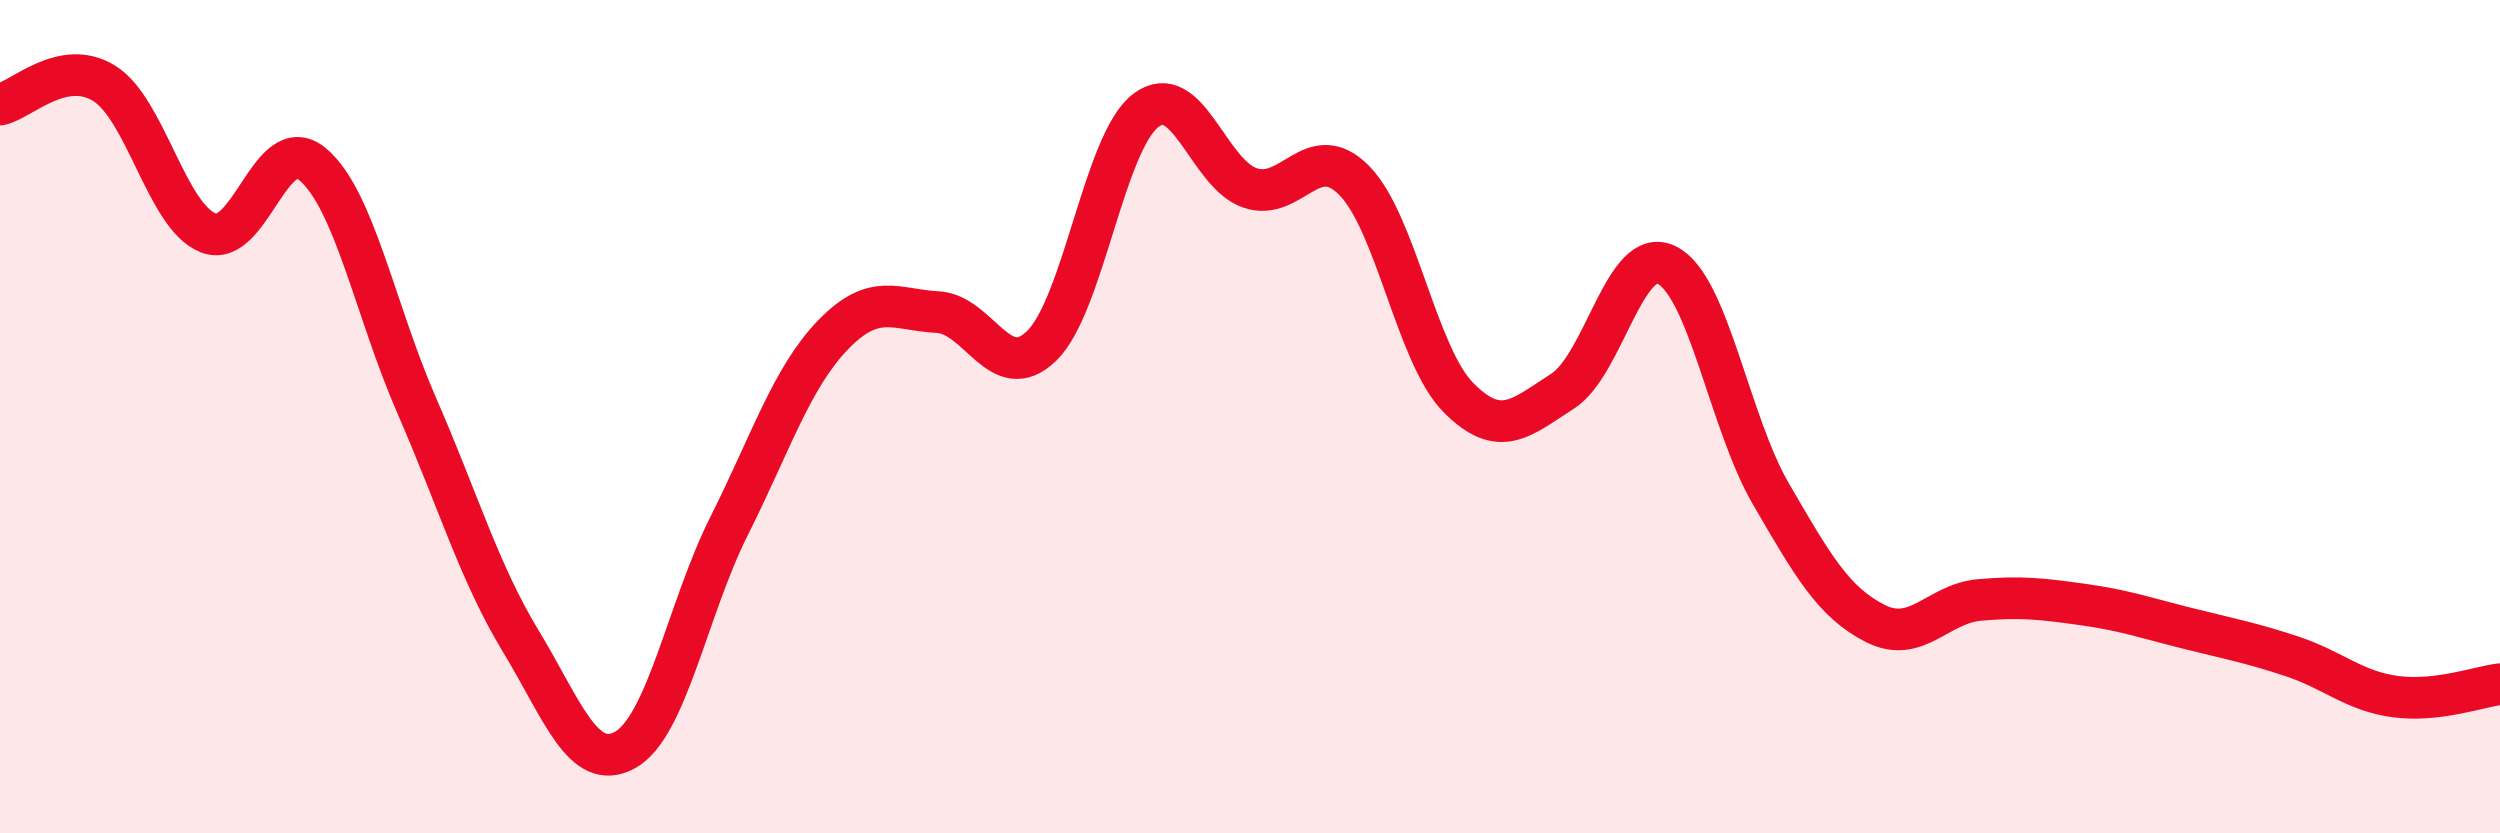
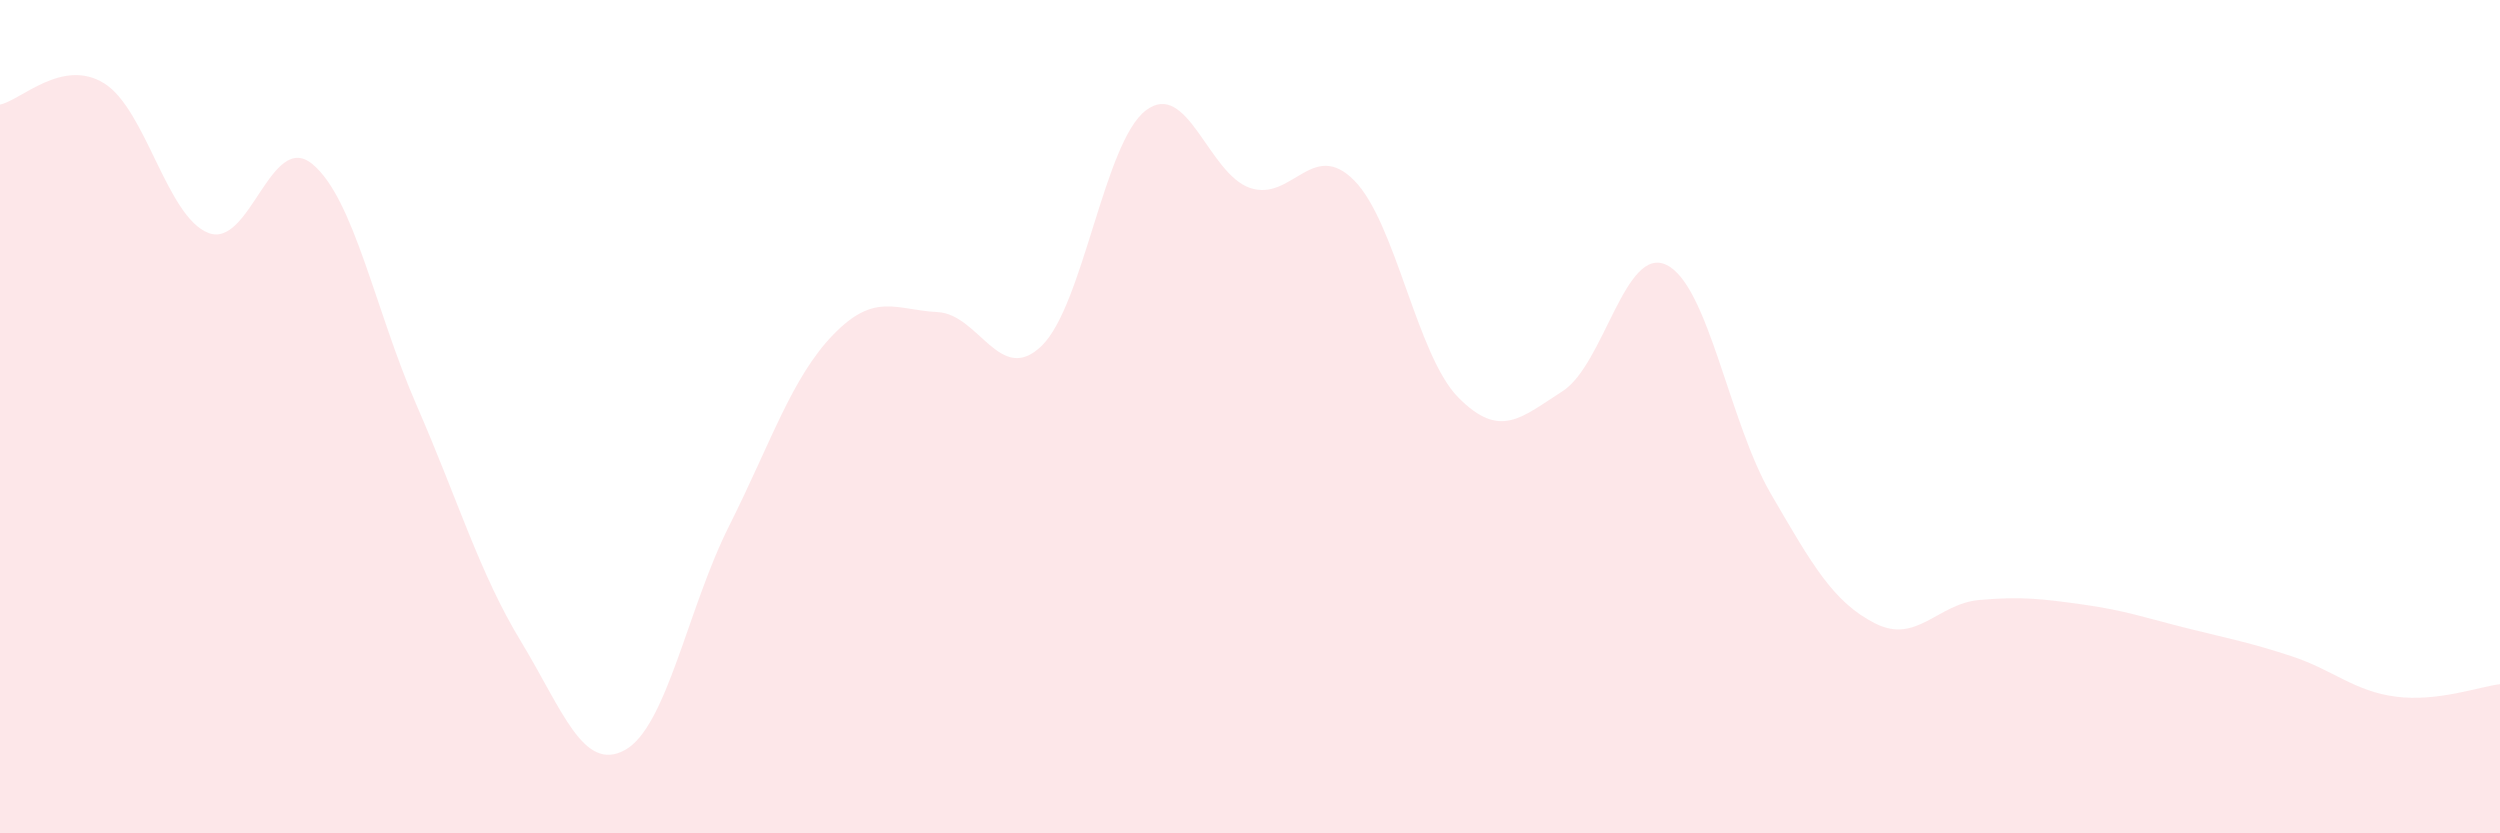
<svg xmlns="http://www.w3.org/2000/svg" width="60" height="20" viewBox="0 0 60 20">
  <path d="M 0,2.51 C 0.5,2.41 1.5,1.38 2.5,2 C 3.5,2.62 4,5.2 5,5.59 C 6,5.98 6.5,3.11 7.5,3.94 C 8.5,4.77 9,7.44 10,9.73 C 11,12.02 11.5,13.74 12.5,15.39 C 13.5,17.04 14,18.55 15,18 C 16,17.45 16.5,14.61 17.5,12.62 C 18.5,10.63 19,9.06 20,8.03 C 21,7 21.5,7.44 22.5,7.49 C 23.5,7.54 24,9.27 25,8.3 C 26,7.33 26.5,3.41 27.5,2.65 C 28.5,1.89 29,4.17 30,4.51 C 31,4.85 31.5,3.32 32.5,4.33 C 33.5,5.34 34,8.53 35,9.54 C 36,10.55 36.5,10.03 37.5,9.39 C 38.5,8.75 39,5.87 40,6.36 C 41,6.85 41.5,10.13 42.5,11.85 C 43.5,13.57 44,14.45 45,14.96 C 46,15.47 46.5,14.49 47.5,14.4 C 48.5,14.31 49,14.37 50,14.51 C 51,14.65 51.5,14.83 52.5,15.08 C 53.5,15.33 54,15.42 55,15.75 C 56,16.08 56.5,16.59 57.5,16.72 C 58.5,16.85 59.5,16.48 60,16.42L60 20L0 20Z" fill="#EB0A25" opacity="0.1" stroke-linecap="round" stroke-linejoin="round" />
-   <path d="M 0,2.51 C 0.5,2.41 1.5,1.38 2.5,2 C 3.5,2.62 4,5.2 5,5.59 C 6,5.98 6.5,3.11 7.5,3.94 C 8.5,4.77 9,7.44 10,9.73 C 11,12.02 11.5,13.74 12.5,15.39 C 13.5,17.04 14,18.55 15,18 C 16,17.45 16.5,14.61 17.5,12.62 C 18.5,10.63 19,9.06 20,8.03 C 21,7 21.5,7.44 22.5,7.49 C 23.5,7.54 24,9.27 25,8.3 C 26,7.33 26.5,3.41 27.5,2.65 C 28.5,1.89 29,4.17 30,4.51 C 31,4.85 31.5,3.32 32.5,4.33 C 33.5,5.34 34,8.53 35,9.54 C 36,10.55 36.5,10.03 37.5,9.39 C 38.5,8.75 39,5.87 40,6.36 C 41,6.85 41.5,10.13 42.5,11.85 C 43.5,13.57 44,14.45 45,14.96 C 46,15.47 46.5,14.49 47.5,14.4 C 48.5,14.31 49,14.37 50,14.51 C 51,14.65 51.5,14.83 52.5,15.08 C 53.5,15.33 54,15.42 55,15.75 C 56,16.08 56.5,16.59 57.5,16.72 C 58.5,16.85 59.5,16.48 60,16.42" stroke="#EB0A25" stroke-width="1" fill="none" stroke-linecap="round" stroke-linejoin="round" />
</svg>